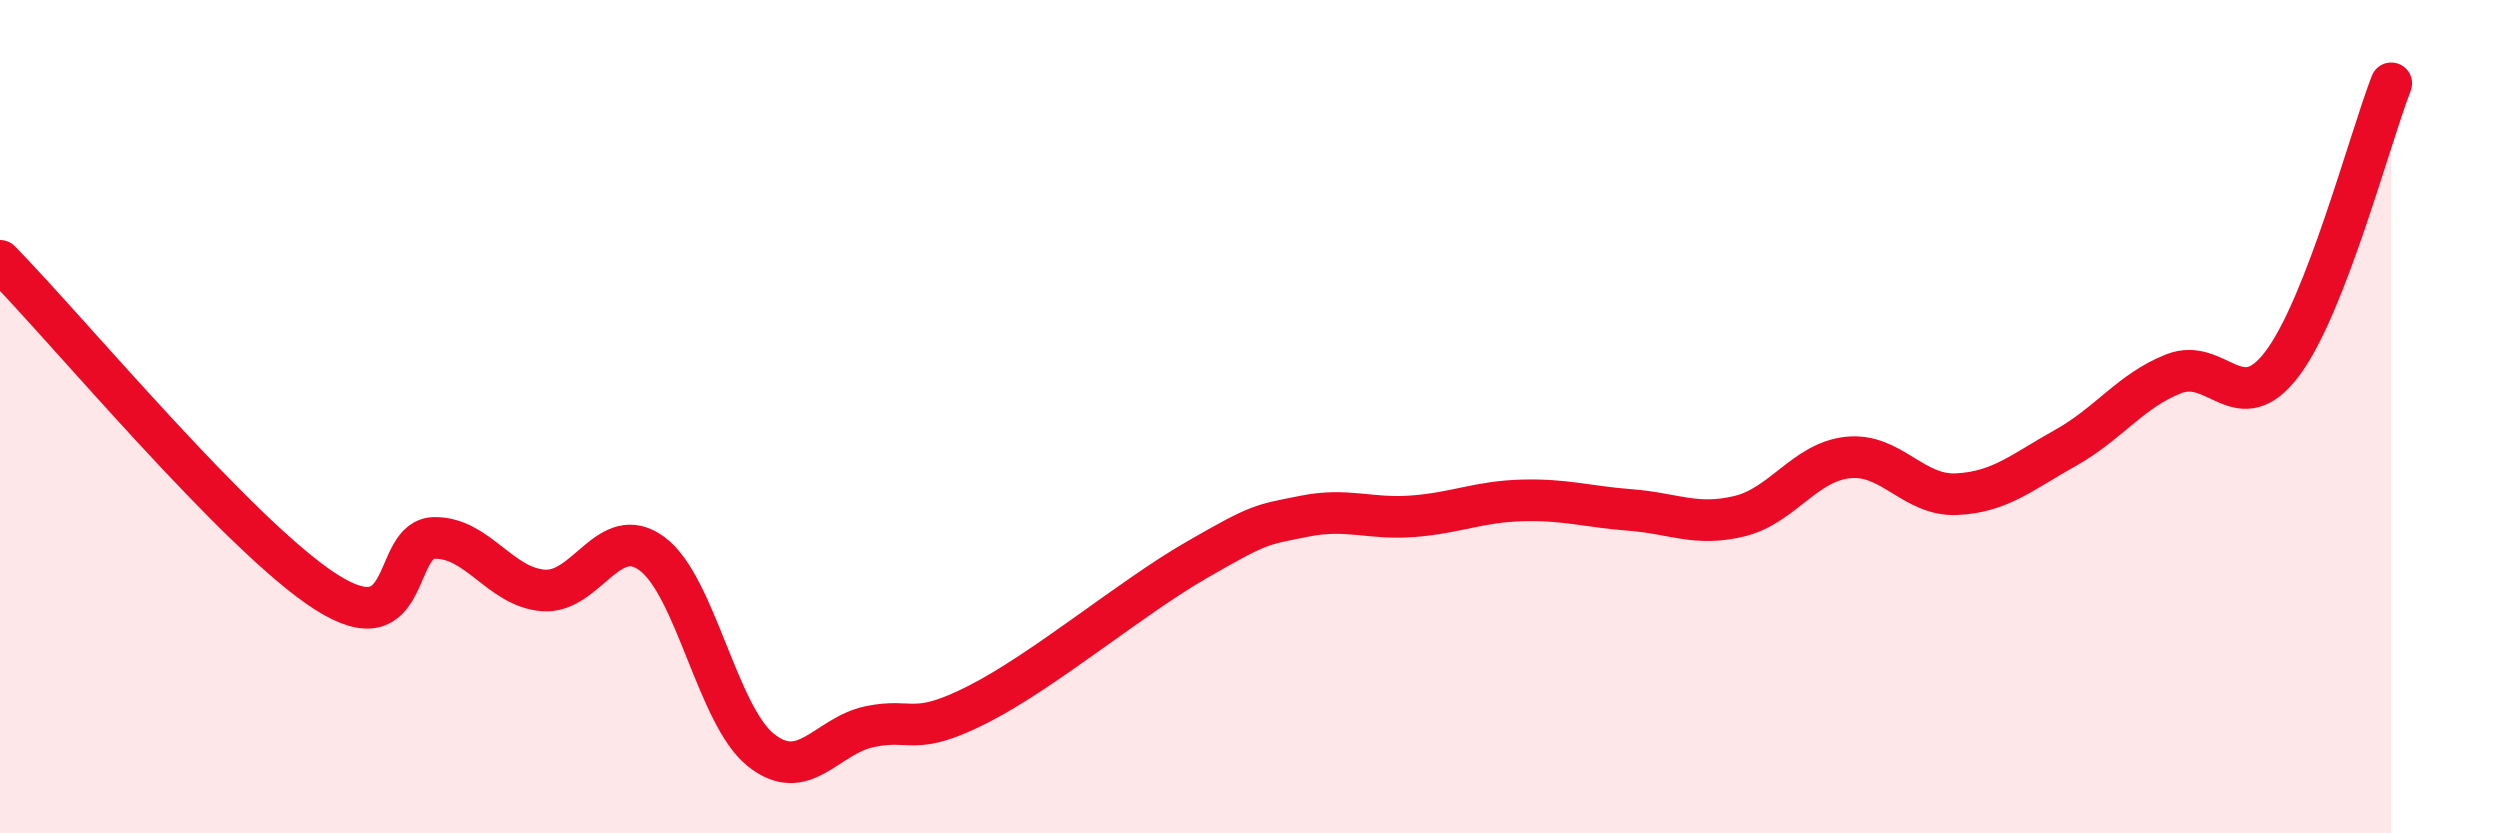
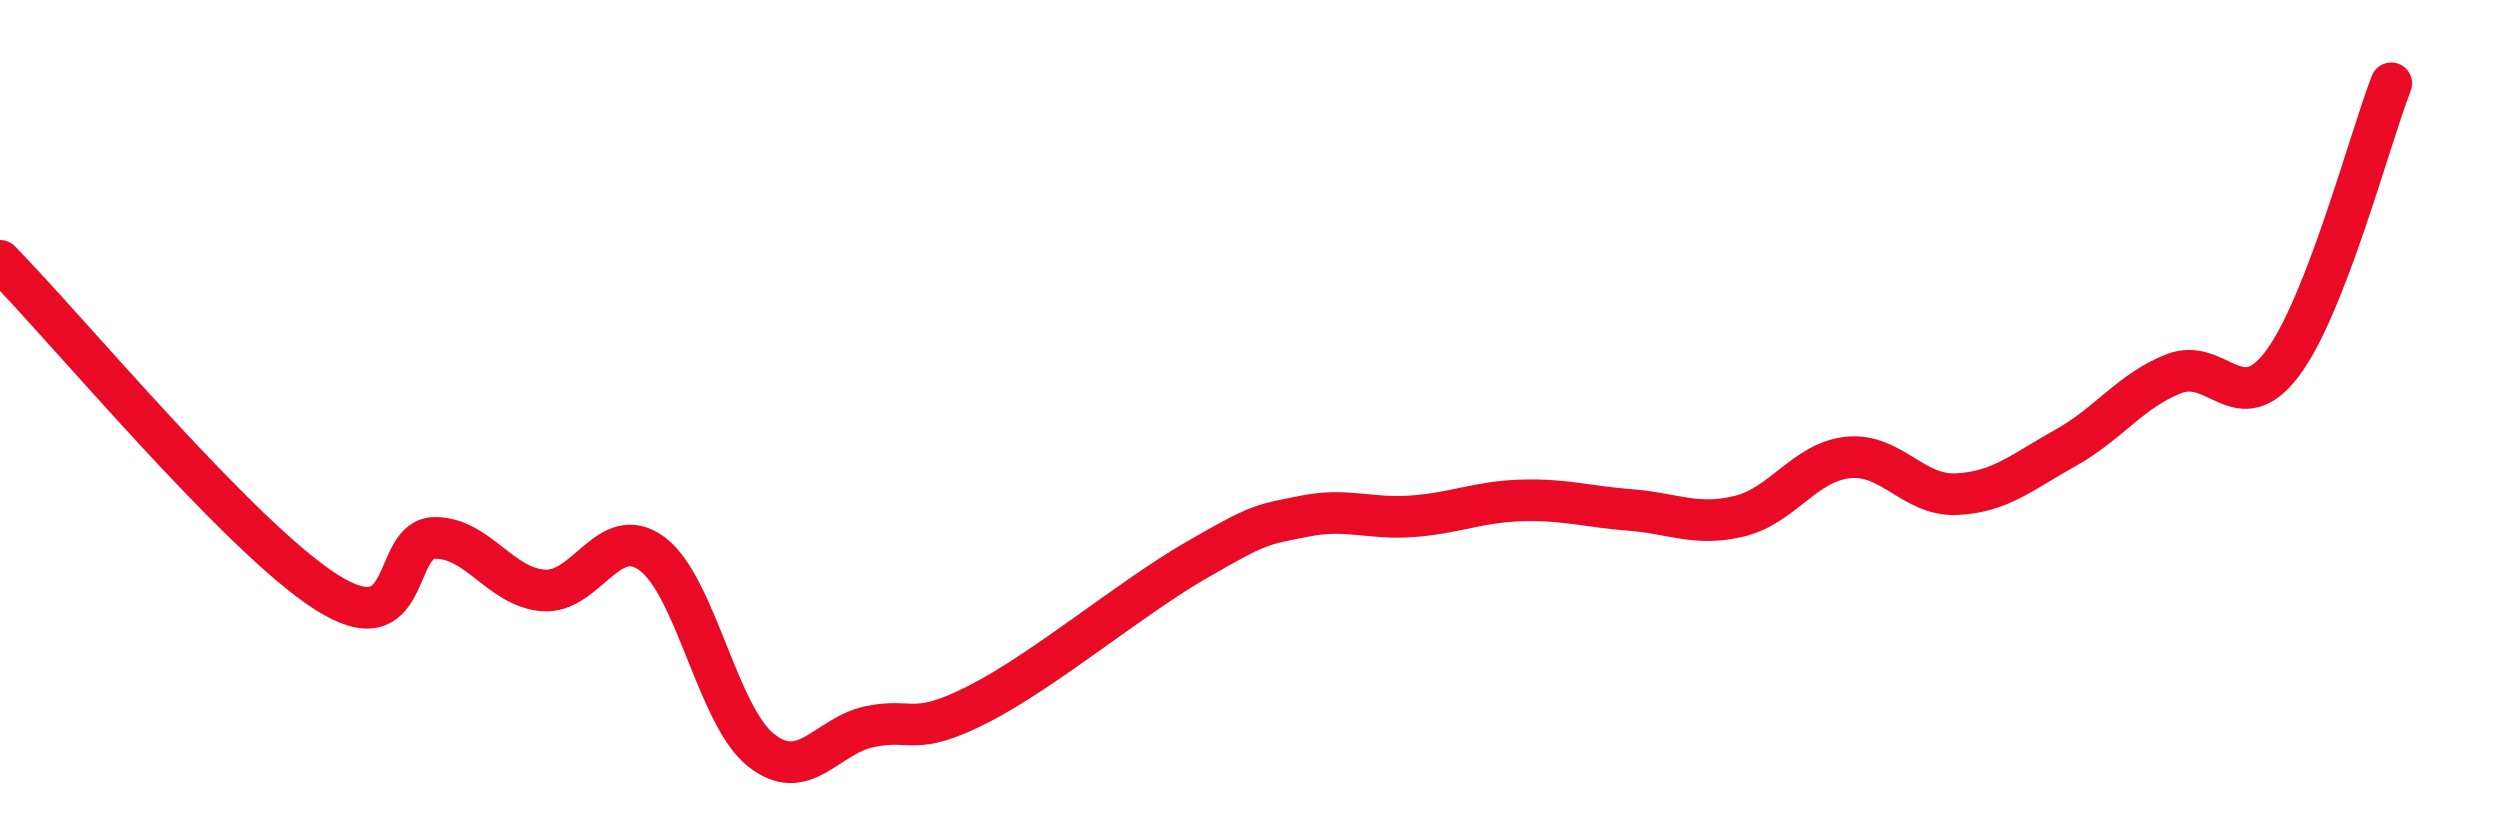
<svg xmlns="http://www.w3.org/2000/svg" width="60" height="20" viewBox="0 0 60 20">
-   <path d="M 0,6.26 C 1.57,7.85 5.74,12.88 7.83,14.21 C 9.92,15.54 9.39,12.92 10.43,12.91 C 11.47,12.9 12,14.09 13.04,14.17 C 14.08,14.25 14.61,12.52 15.65,13.29 C 16.69,14.06 17.22,17.17 18.26,18 C 19.3,18.83 19.83,17.66 20.87,17.44 C 21.91,17.22 21.91,17.7 23.48,16.9 C 25.05,16.1 27.14,14.35 28.7,13.45 C 30.26,12.55 30.26,12.6 31.3,12.39 C 32.34,12.18 32.87,12.47 33.91,12.39 C 34.95,12.31 35.48,12.04 36.52,12.01 C 37.56,11.98 38.09,12.16 39.13,12.24 C 40.17,12.32 40.7,12.64 41.74,12.39 C 42.78,12.14 43.31,11.09 44.35,10.98 C 45.39,10.87 45.92,11.91 46.96,11.86 C 48,11.81 48.53,11.33 49.57,10.75 C 50.61,10.17 51.13,9.38 52.17,8.97 C 53.21,8.56 53.74,10.11 54.78,8.72 C 55.82,7.33 56.87,3.34 57.39,2L57.39 20L0 20Z" fill="#EB0A25" opacity="0.1" stroke-linecap="round" stroke-linejoin="round" />
  <path d="M 0,6.26 C 1.57,7.85 5.74,12.88 7.83,14.21 C 9.92,15.54 9.39,12.92 10.43,12.91 C 11.47,12.9 12,14.09 13.04,14.17 C 14.08,14.25 14.61,12.52 15.65,13.29 C 16.69,14.06 17.22,17.17 18.26,18 C 19.3,18.83 19.83,17.66 20.87,17.44 C 21.91,17.22 21.91,17.7 23.48,16.9 C 25.05,16.1 27.14,14.35 28.7,13.45 C 30.26,12.55 30.26,12.6 31.3,12.39 C 32.34,12.18 32.87,12.47 33.91,12.39 C 34.95,12.31 35.48,12.04 36.52,12.01 C 37.56,11.98 38.09,12.16 39.13,12.24 C 40.17,12.32 40.7,12.64 41.74,12.39 C 42.78,12.14 43.31,11.09 44.35,10.98 C 45.39,10.87 45.92,11.91 46.96,11.86 C 48,11.81 48.53,11.33 49.57,10.75 C 50.61,10.17 51.13,9.38 52.17,8.97 C 53.21,8.56 53.74,10.11 54.78,8.72 C 55.82,7.33 56.87,3.34 57.39,2" stroke="#EB0A25" stroke-width="1" fill="none" stroke-linecap="round" stroke-linejoin="round" />
</svg>